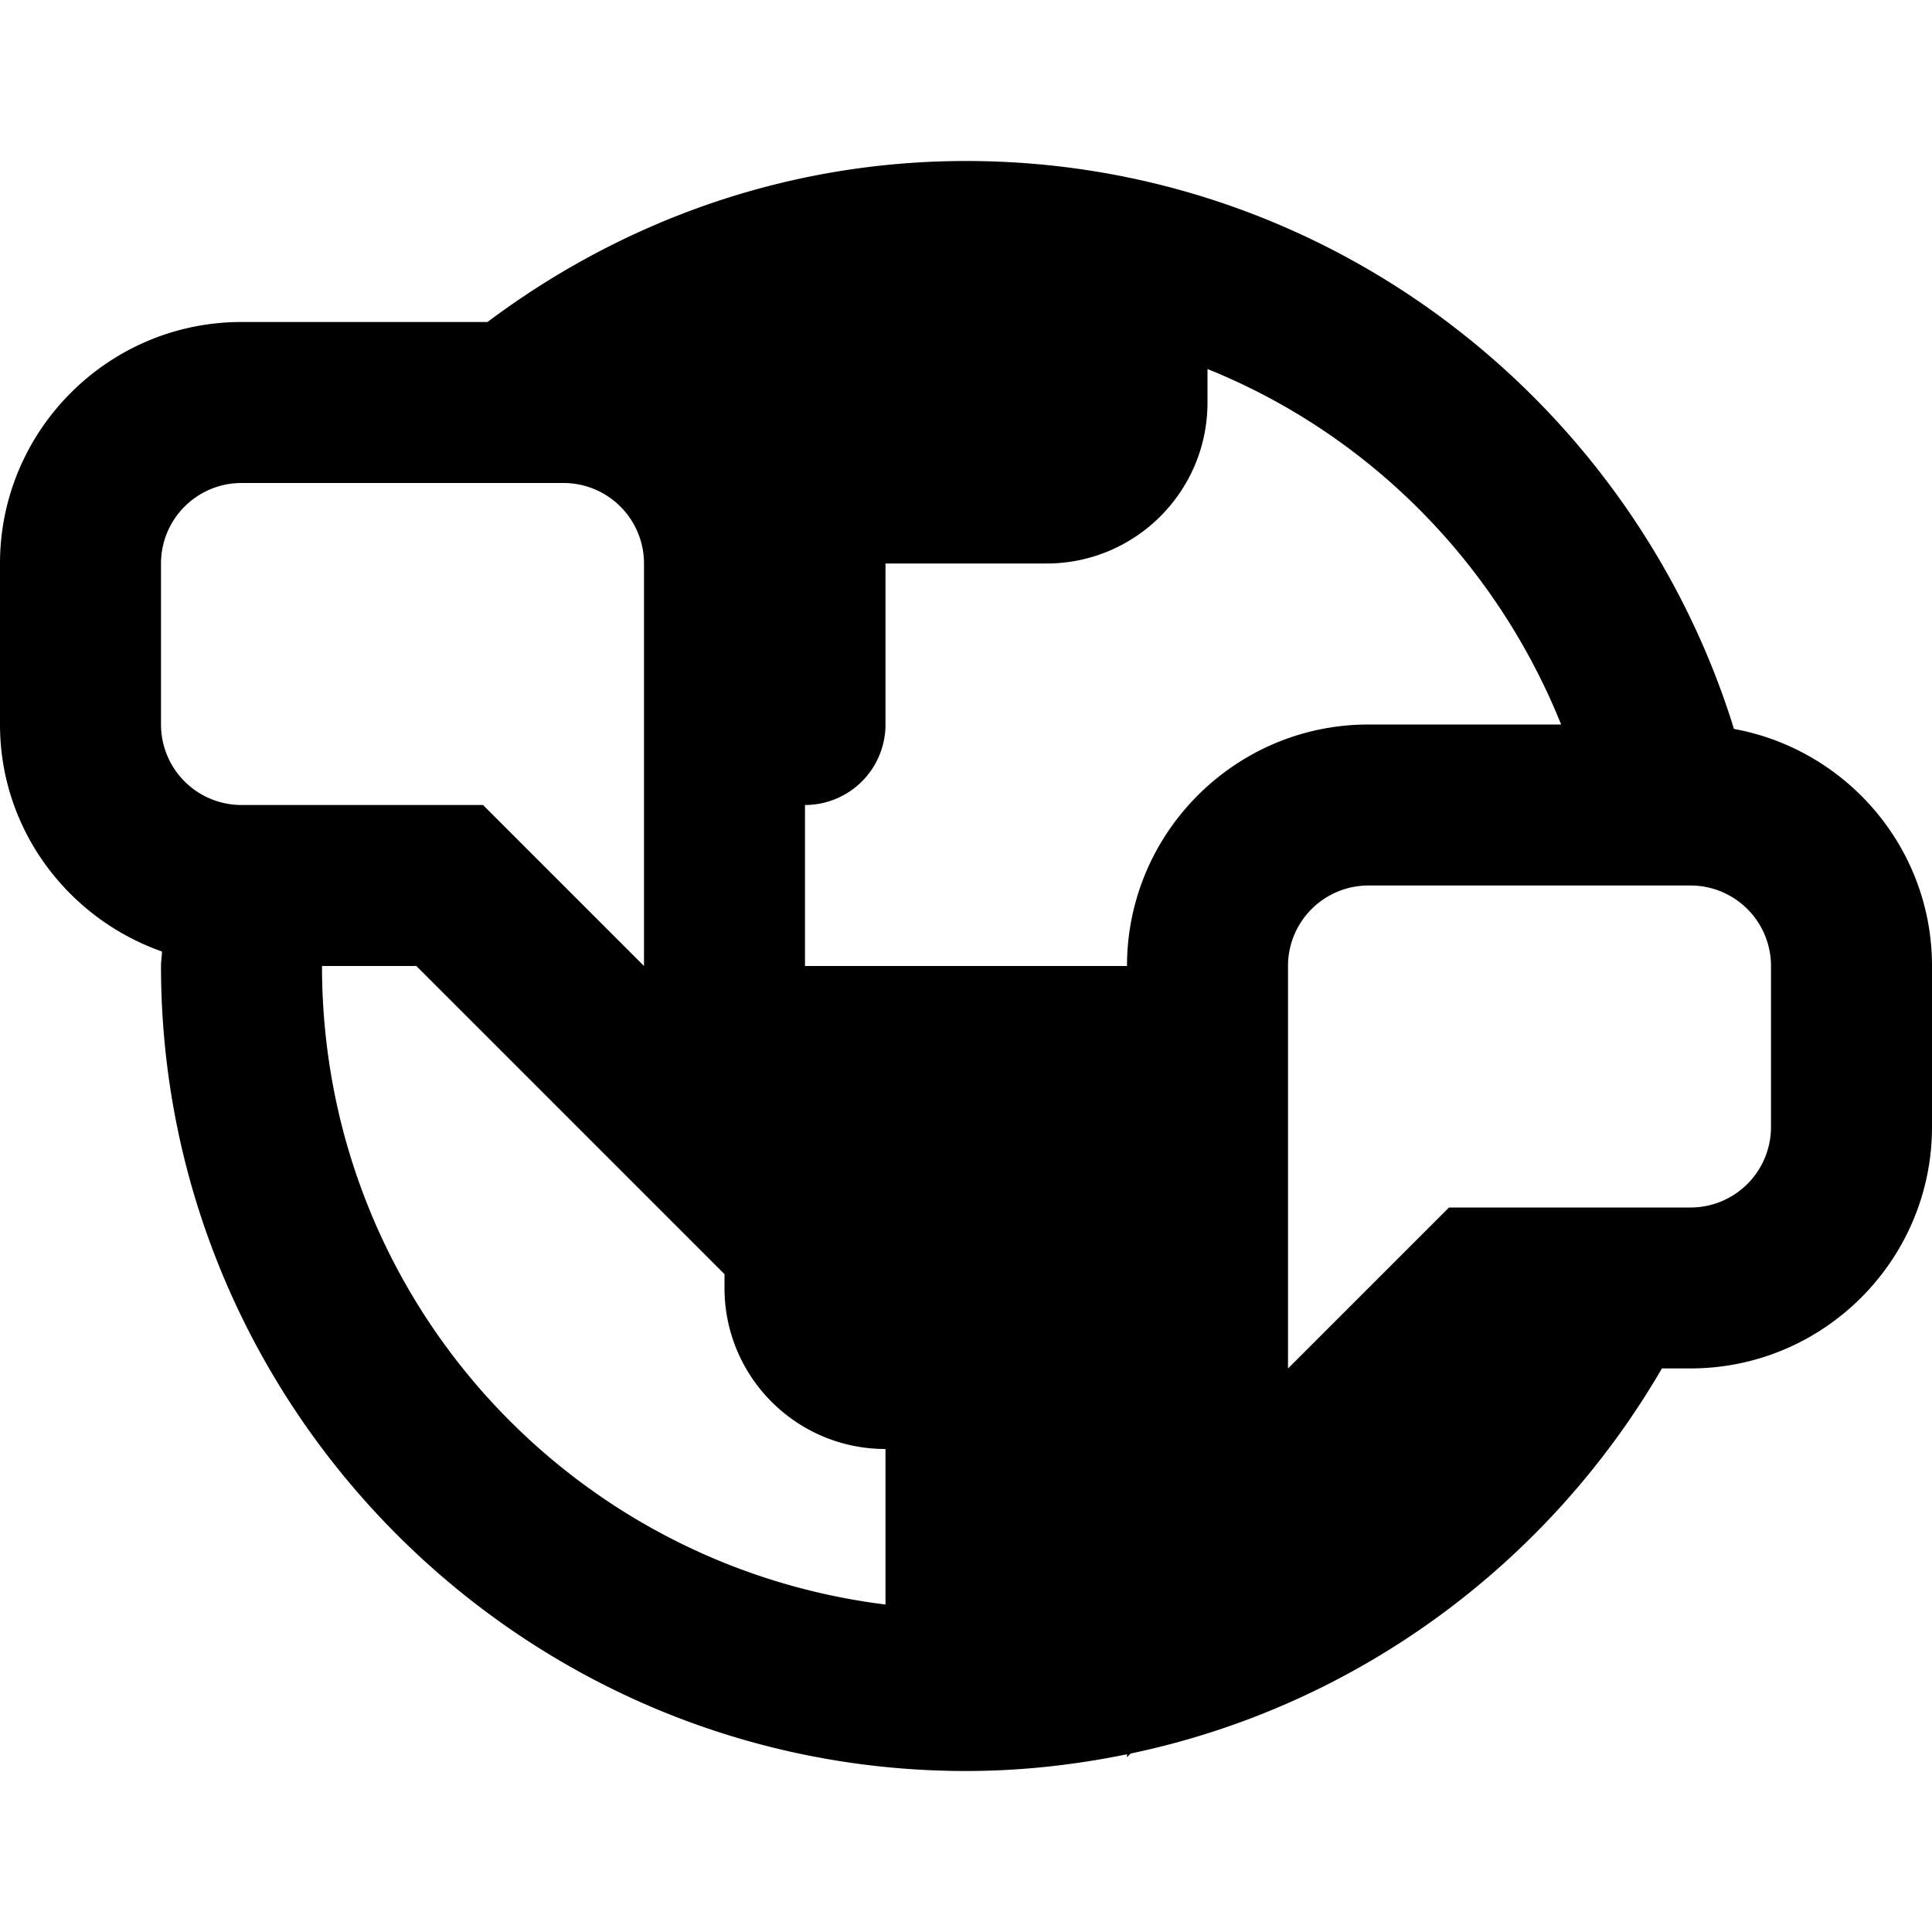
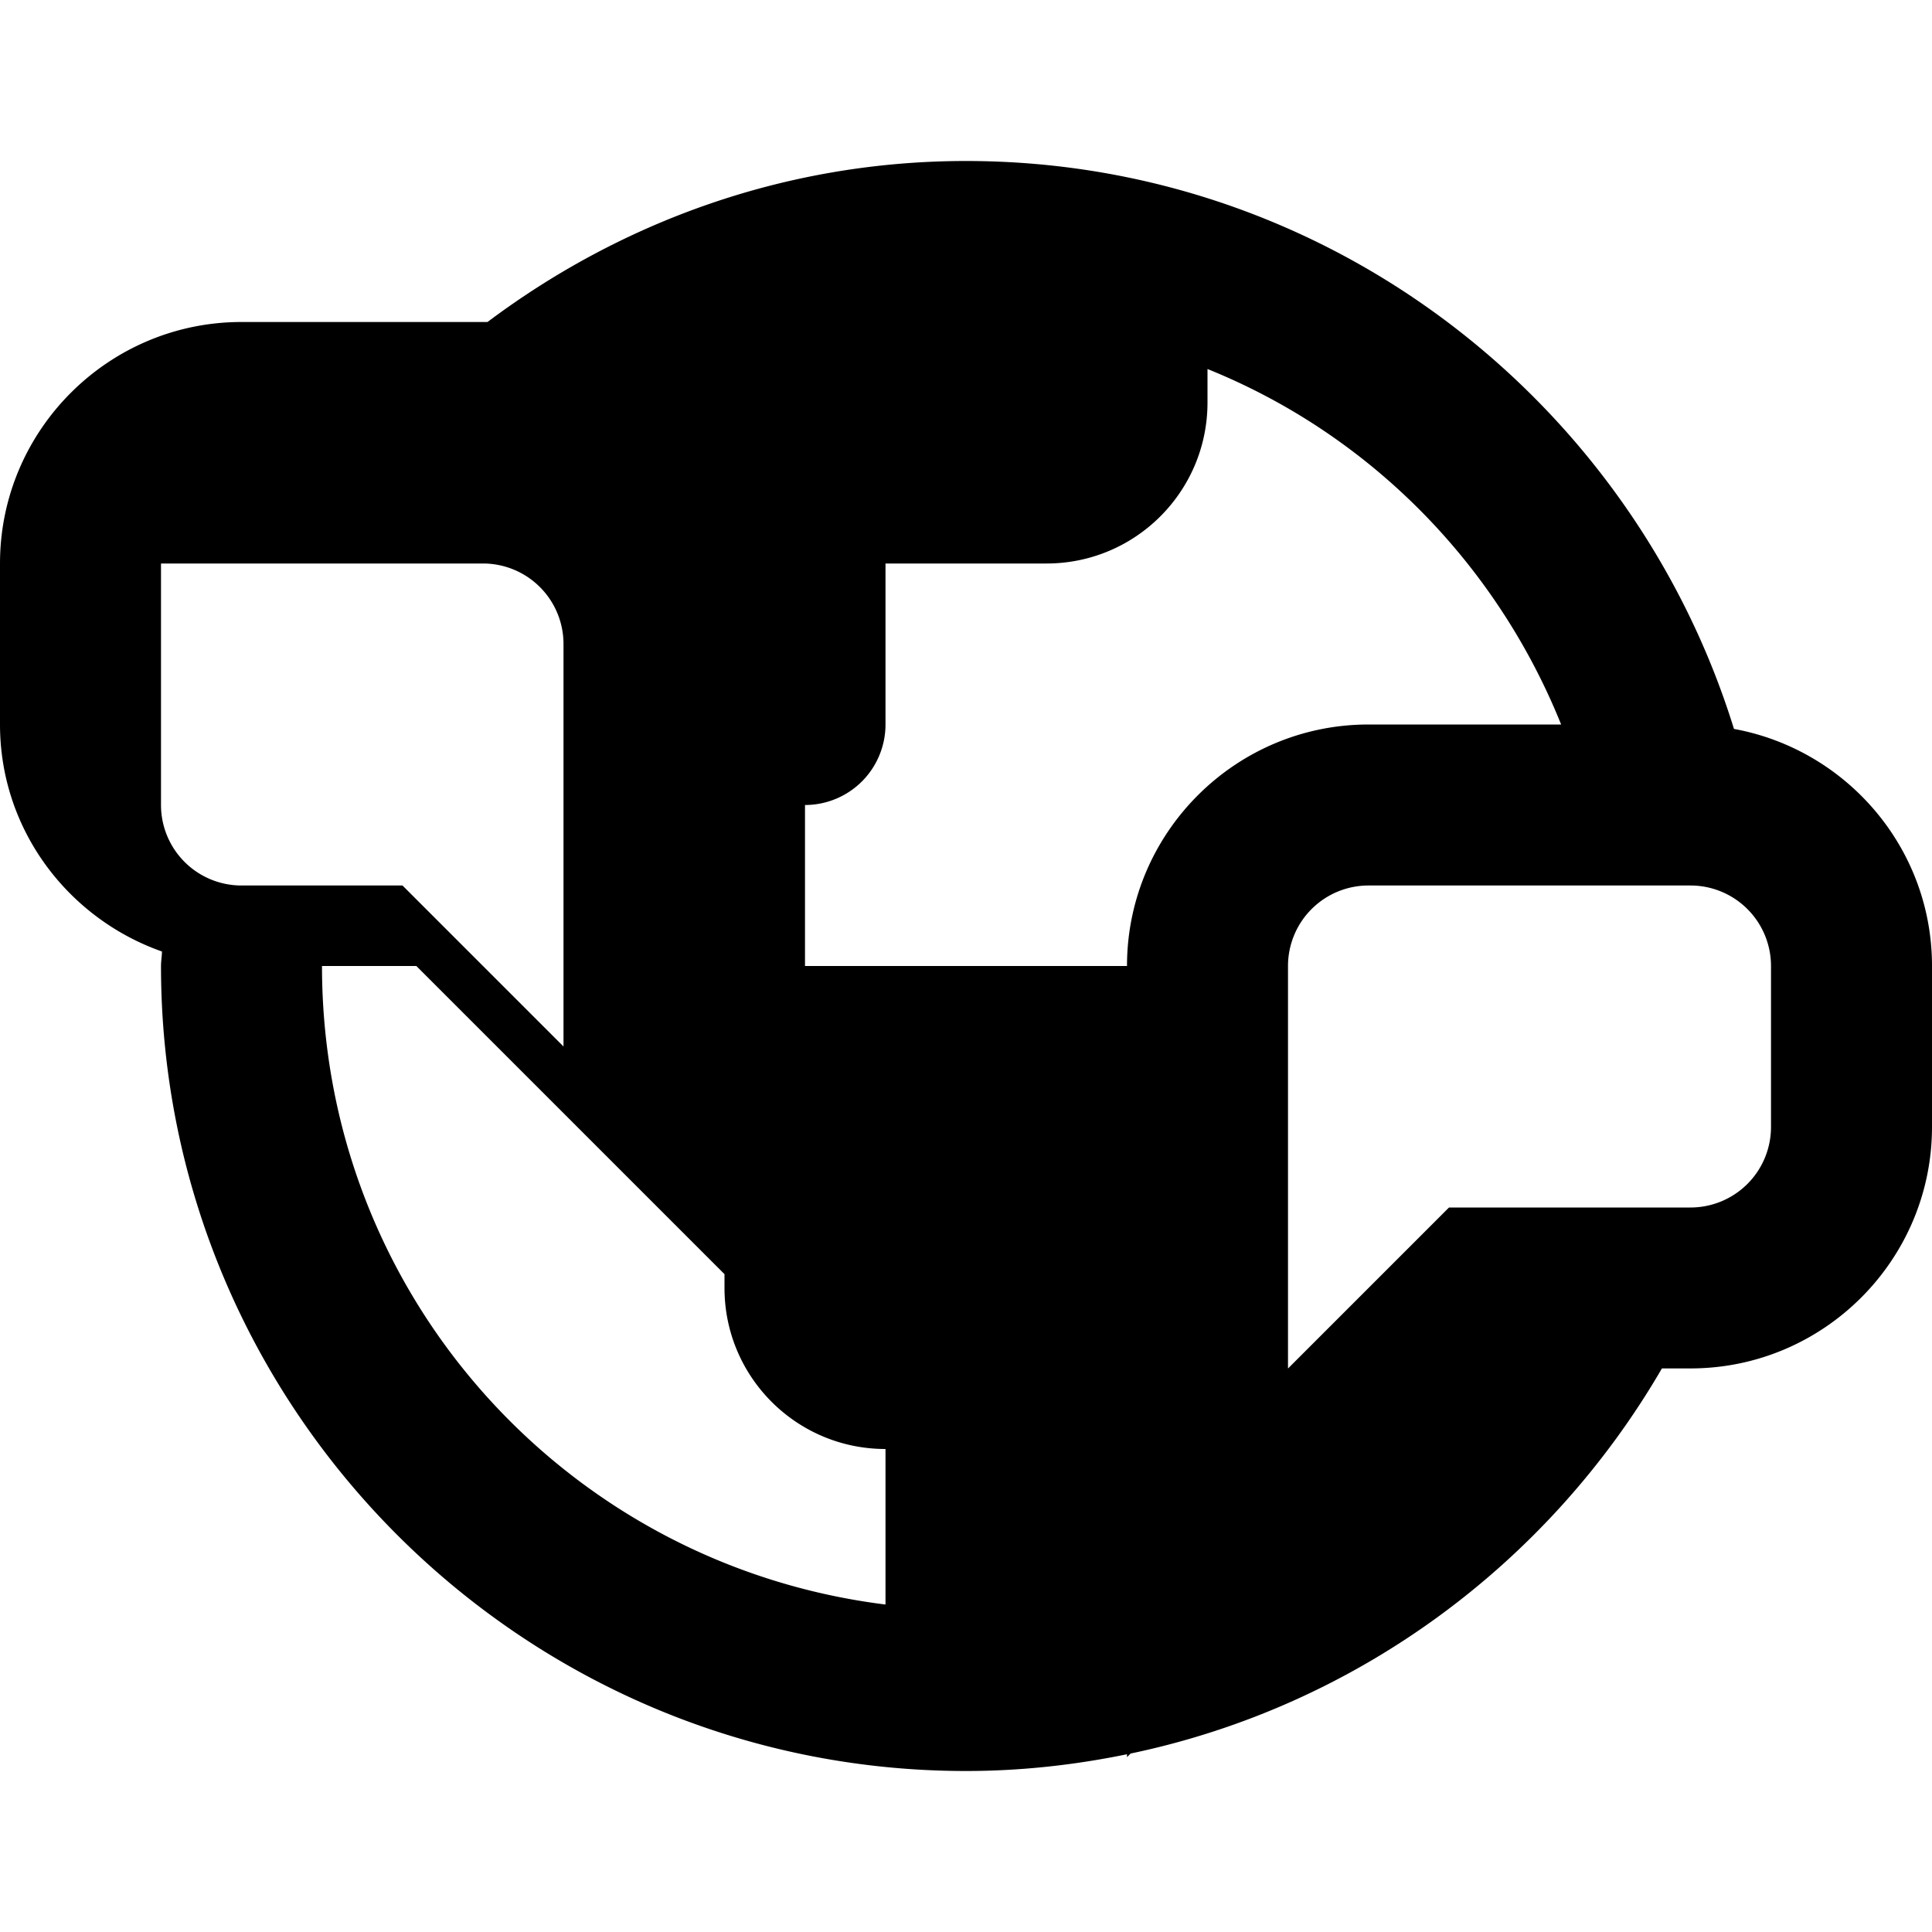
<svg xmlns="http://www.w3.org/2000/svg" width="48" height="48" fill="none">
-   <path fill="#000" d="M43.08 18.11C40.556 9.956 32.968 4 24 4c-4.466 0-8.564 1.506-11.888 4H6c-3.308 0-6 2.692-6 6v4c0 2.612 1.69 4.818 4.024 5.64-.002.12-.024.238-.024.36 0 11.022 8.978 20 20 20 1.37 0 2.706-.15 4-.416v.072l.09-.09c5.632-1.178 10.392-4.734 13.2-9.568H42c3.308 0 6-2.692 6-6v-4c0-2.936-2.128-5.378-4.92-5.888ZM4 14a2 2 0 0 1 2-2h8a2 2 0 0 1 2 2v10l-4-4H6a2 2 0 0 1-2-2v-4Zm18 25.864C14.092 38.882 8 32.182 8 24h2.344l2.828 2.828L18 31.656V32c0 2.21 1.79 4 4 4v3.864ZM20 24v-4a2 2 0 0 0 2-2v-4h4c2.21 0 4-1.79 4-4v-.832c4.012 1.618 7.172 4.822 8.786 8.832H34c-3.308 0-6 2.692-6 6h-8Zm24 4a2 2 0 0 1-2 2h-6l-4 4V24a2 2 0 0 1 2-2h8a2 2 0 0 1 2 2v4Z" />
+   <path fill="#000" d="M43.08 18.11C40.556 9.956 32.968 4 24 4c-4.466 0-8.564 1.506-11.888 4H6c-3.308 0-6 2.692-6 6v4c0 2.612 1.69 4.818 4.024 5.64-.002.12-.024.238-.024.36 0 11.022 8.978 20 20 20 1.37 0 2.706-.15 4-.416v.072l.09-.09c5.632-1.178 10.392-4.734 13.2-9.568H42c3.308 0 6-2.692 6-6v-4c0-2.936-2.128-5.378-4.92-5.888ZM4 14h8a2 2 0 0 1 2 2v10l-4-4H6a2 2 0 0 1-2-2v-4Zm18 25.864C14.092 38.882 8 32.182 8 24h2.344l2.828 2.828L18 31.656V32c0 2.21 1.79 4 4 4v3.864ZM20 24v-4a2 2 0 0 0 2-2v-4h4c2.21 0 4-1.79 4-4v-.832c4.012 1.618 7.172 4.822 8.786 8.832H34c-3.308 0-6 2.692-6 6h-8Zm24 4a2 2 0 0 1-2 2h-6l-4 4V24a2 2 0 0 1 2-2h8a2 2 0 0 1 2 2v4Z" />
</svg>